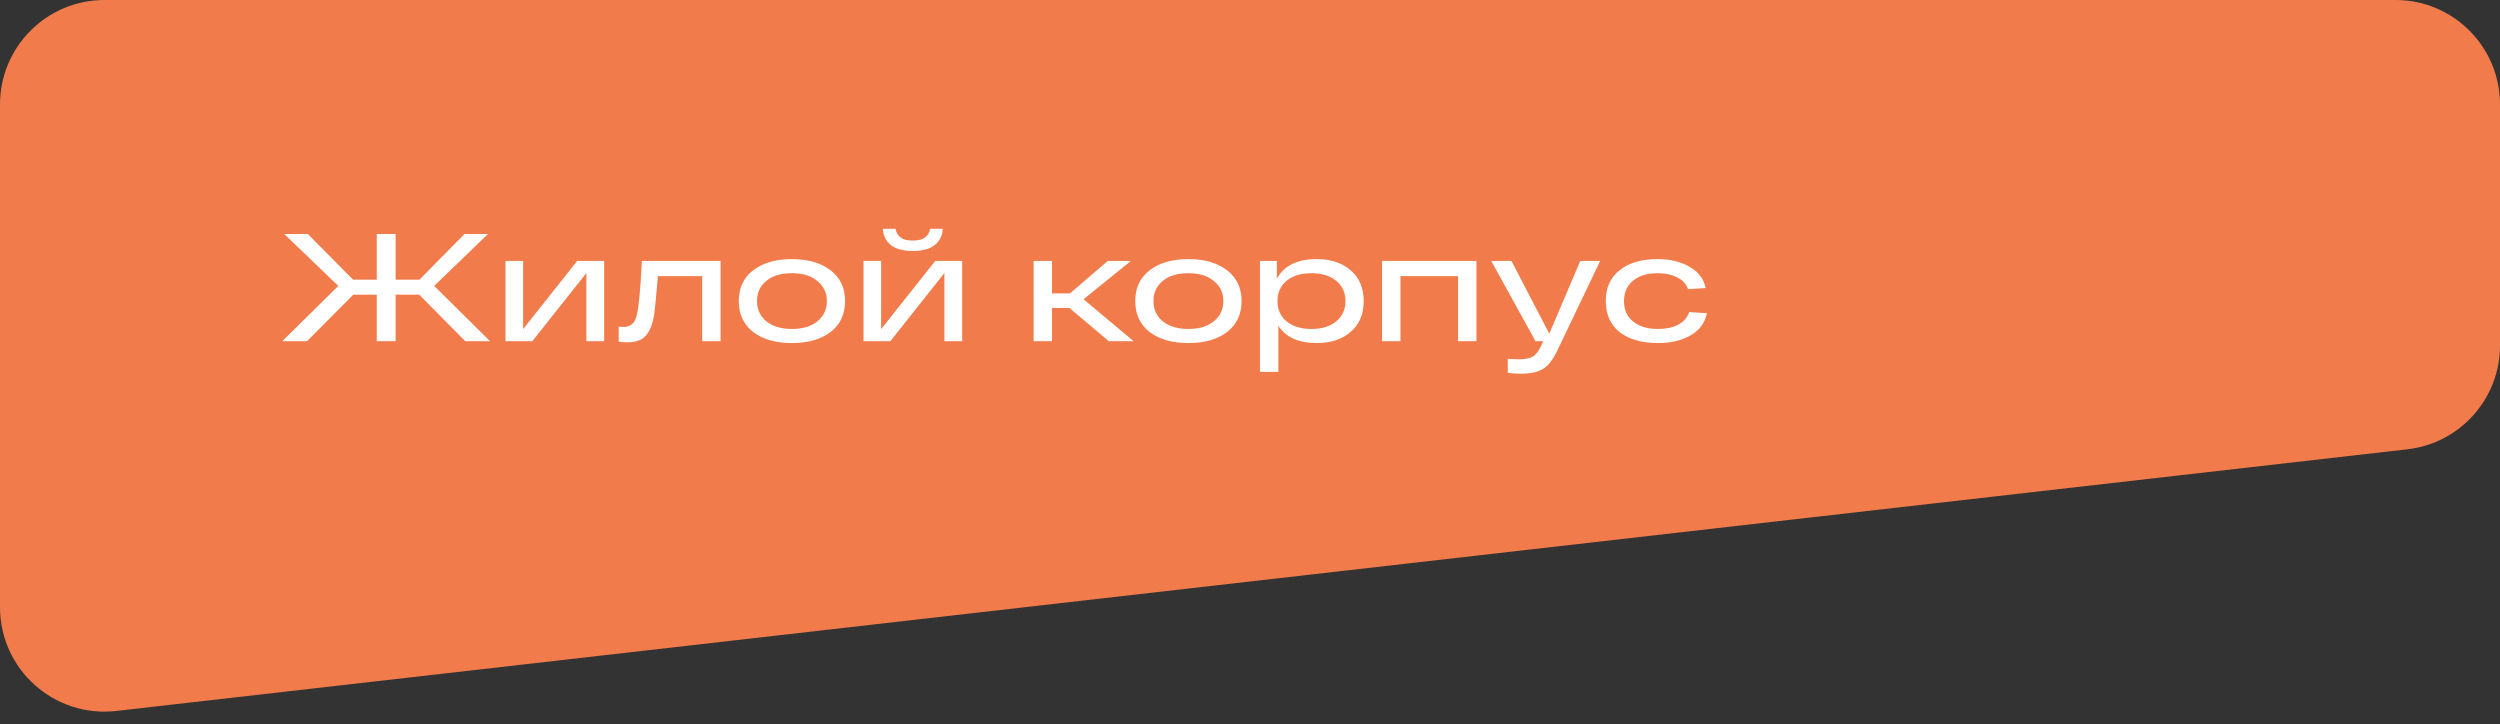
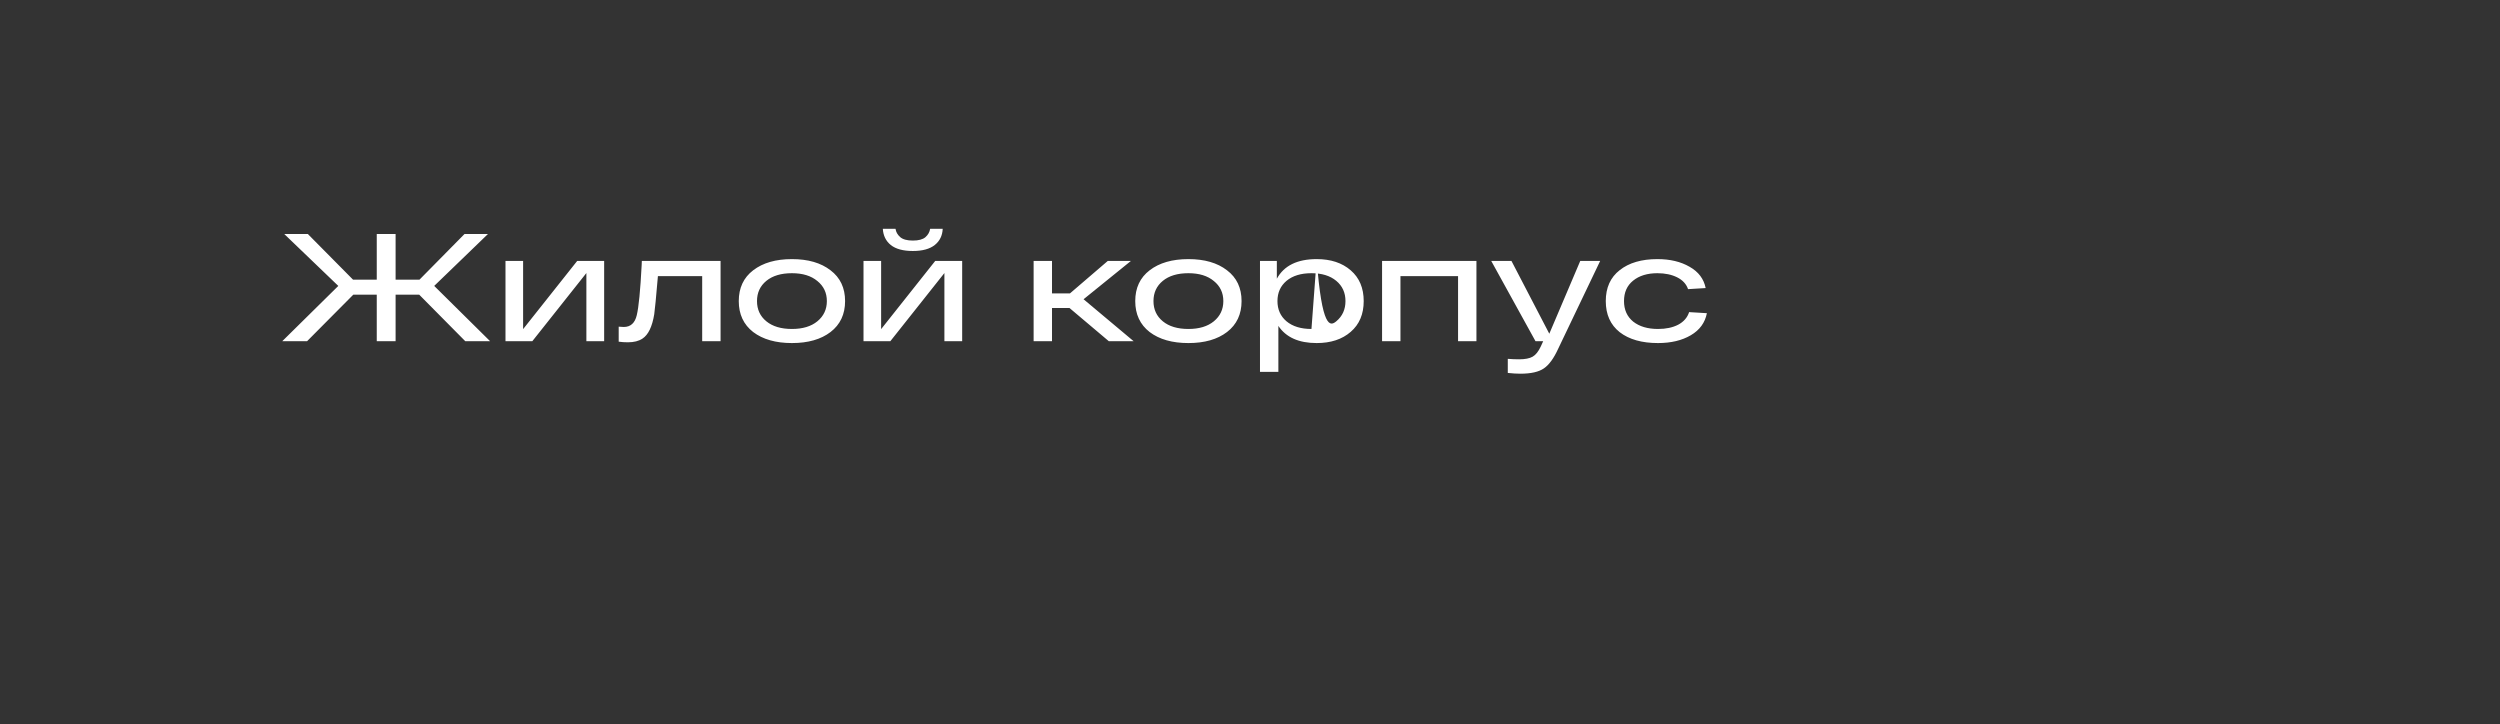
<svg xmlns="http://www.w3.org/2000/svg" width="359" height="104" viewBox="0 0 359 104" fill="none">
  <rect x="0" y="0" width="359" height="104" fill="#333333" stroke="none" />
-   <path d="M0 15C0 6.716 6.716 0 15 0H344C352.284 0 359 6.716 359 15V49.616C359 57.241 353.279 63.653 345.702 64.519L16.702 102.093C7.801 103.109 0 96.148 0 87.189V15Z" fill="#F27B4B" />
-   <path d="M70.382 49H66.818L60.196 42.312H56.808V49H54.102V42.312H50.736L44.092 49H40.528L48.58 41.058L40.814 33.6H44.202L50.692 40.156H54.102V33.6H56.808V40.156H60.24L66.708 33.6H70.074L62.352 41.058L70.382 49ZM82.884 37.472H86.756V49H84.204V39.21L76.438 49H72.588V37.472H75.118V47.262L82.884 37.472ZM92.166 37.472H103.474V49H100.834V39.65H94.476C94.212 42.73 94.036 44.556 93.948 45.128C93.655 46.917 93.09 48.083 92.254 48.626C91.726 48.978 91.03 49.154 90.164 49.154C89.71 49.154 89.27 49.125 88.844 49.066V46.91C89.167 46.939 89.409 46.954 89.57 46.954C90.553 46.954 91.176 46.389 91.44 45.26C91.719 44.116 91.954 41.711 92.144 38.044C92.159 37.795 92.166 37.604 92.166 37.472ZM108.155 47.68C106.776 46.609 106.087 45.128 106.087 43.236C106.087 41.344 106.776 39.87 108.155 38.814C109.548 37.743 111.404 37.208 113.721 37.208C116.038 37.208 117.886 37.743 119.265 38.814C120.658 39.87 121.355 41.344 121.355 43.236C121.355 45.128 120.658 46.609 119.265 47.68C117.886 48.736 116.038 49.264 113.721 49.264C111.404 49.264 109.548 48.736 108.155 47.68ZM110.047 40.332C109.152 41.065 108.705 42.033 108.705 43.236C108.705 44.439 109.152 45.407 110.047 46.14C110.942 46.873 112.166 47.24 113.721 47.24C115.261 47.24 116.478 46.873 117.373 46.14C118.282 45.392 118.737 44.424 118.737 43.236C118.737 42.048 118.282 41.087 117.373 40.354C116.478 39.606 115.261 39.232 113.721 39.232C112.166 39.232 110.942 39.599 110.047 40.332ZM131.084 36.042C129.691 36.042 128.635 35.756 127.916 35.184C127.212 34.612 126.831 33.835 126.772 32.852H128.598C128.657 33.307 128.877 33.703 129.258 34.04C129.639 34.377 130.248 34.546 131.084 34.546C131.905 34.546 132.507 34.385 132.888 34.062C133.269 33.725 133.497 33.321 133.57 32.852H135.374C135.33 33.835 134.949 34.612 134.23 35.184C133.511 35.756 132.463 36.042 131.084 36.042ZM134.296 37.472H138.168V49H135.616V39.21L127.85 49H124V37.472H126.53V47.262L134.296 37.472ZM162.794 49H159.23L153.576 44.226H151.068V49H148.428V37.472H151.068V42.136H153.642L159.076 37.472H162.398L155.6 42.972L162.794 49ZM165.089 47.68C163.71 46.609 163.021 45.128 163.021 43.236C163.021 41.344 163.71 39.87 165.089 38.814C166.482 37.743 168.337 37.208 170.655 37.208C172.972 37.208 174.82 37.743 176.199 38.814C177.592 39.87 178.289 41.344 178.289 43.236C178.289 45.128 177.592 46.609 176.199 47.68C174.82 48.736 172.972 49.264 170.655 49.264C168.337 49.264 166.482 48.736 165.089 47.68ZM166.981 40.332C166.086 41.065 165.639 42.033 165.639 43.236C165.639 44.439 166.086 45.407 166.981 46.14C167.875 46.873 169.1 47.24 170.655 47.24C172.195 47.24 173.412 46.873 174.307 46.14C175.216 45.392 175.671 44.424 175.671 43.236C175.671 42.048 175.216 41.087 174.307 40.354C173.412 39.606 172.195 39.232 170.655 39.232C169.1 39.232 167.875 39.599 166.981 40.332ZM189.074 37.208C191.098 37.208 192.726 37.743 193.958 38.814C195.204 39.885 195.828 41.359 195.828 43.236C195.828 45.113 195.204 46.587 193.958 47.658C192.726 48.729 191.098 49.264 189.074 49.264C186.507 49.264 184.674 48.443 183.574 46.8V53.4H180.934V37.472H183.354V40.024C184.38 38.147 186.287 37.208 189.074 37.208ZM188.326 47.24C189.822 47.24 191.01 46.873 191.89 46.14C192.77 45.407 193.21 44.439 193.21 43.236C193.21 42.033 192.77 41.065 191.89 40.332C191.01 39.599 189.822 39.232 188.326 39.232C186.815 39.232 185.62 39.599 184.74 40.332C183.874 41.065 183.442 42.033 183.442 43.236C183.442 44.439 183.874 45.407 184.74 46.14C185.62 46.873 186.815 47.24 188.326 47.24ZM198.465 49V37.472H212.017V49H209.377V39.65H201.105V49H198.465ZM226.924 37.472H229.784L223.756 50.078C223.125 51.457 222.443 52.395 221.71 52.894C220.976 53.407 219.847 53.664 218.322 53.664C217.808 53.664 217.207 53.627 216.518 53.554V51.53C217.06 51.574 217.603 51.596 218.146 51.596C218.996 51.596 219.642 51.471 220.082 51.222C220.522 50.973 220.91 50.489 221.248 49.77L221.6 49H220.5L214.142 37.472H217.046L222.48 47.922L226.924 37.472ZM245.109 44.974C244.845 46.338 244.075 47.394 242.799 48.142C241.523 48.89 239.954 49.264 238.091 49.264C235.774 49.264 233.94 48.743 232.591 47.702C231.256 46.646 230.589 45.157 230.589 43.236C230.589 41.315 231.256 39.833 232.591 38.792C233.926 37.736 235.73 37.208 238.003 37.208C239.822 37.208 241.362 37.575 242.623 38.308C243.899 39.027 244.669 40.046 244.933 41.366L242.403 41.52C242.154 40.787 241.633 40.222 240.841 39.826C240.049 39.43 239.103 39.232 238.003 39.232C236.551 39.232 235.385 39.591 234.505 40.31C233.64 41.014 233.207 41.989 233.207 43.236C233.207 44.483 233.647 45.465 234.527 46.184C235.422 46.888 236.61 47.24 238.091 47.24C239.235 47.24 240.203 47.035 240.995 46.624C241.787 46.199 242.308 45.597 242.557 44.82L245.109 44.974Z" fill="white" />
+   <path d="M70.382 49H66.818L60.196 42.312H56.808V49H54.102V42.312H50.736L44.092 49H40.528L48.58 41.058L40.814 33.6H44.202L50.692 40.156H54.102V33.6H56.808V40.156H60.24L66.708 33.6H70.074L62.352 41.058L70.382 49ZM82.884 37.472H86.756V49H84.204V39.21L76.438 49H72.588V37.472H75.118V47.262L82.884 37.472ZM92.166 37.472H103.474V49H100.834V39.65H94.476C94.212 42.73 94.036 44.556 93.948 45.128C93.655 46.917 93.09 48.083 92.254 48.626C91.726 48.978 91.03 49.154 90.164 49.154C89.71 49.154 89.27 49.125 88.844 49.066V46.91C89.167 46.939 89.409 46.954 89.57 46.954C90.553 46.954 91.176 46.389 91.44 45.26C91.719 44.116 91.954 41.711 92.144 38.044C92.159 37.795 92.166 37.604 92.166 37.472ZM108.155 47.68C106.776 46.609 106.087 45.128 106.087 43.236C106.087 41.344 106.776 39.87 108.155 38.814C109.548 37.743 111.404 37.208 113.721 37.208C116.038 37.208 117.886 37.743 119.265 38.814C120.658 39.87 121.355 41.344 121.355 43.236C121.355 45.128 120.658 46.609 119.265 47.68C117.886 48.736 116.038 49.264 113.721 49.264C111.404 49.264 109.548 48.736 108.155 47.68ZM110.047 40.332C109.152 41.065 108.705 42.033 108.705 43.236C108.705 44.439 109.152 45.407 110.047 46.14C110.942 46.873 112.166 47.24 113.721 47.24C115.261 47.24 116.478 46.873 117.373 46.14C118.282 45.392 118.737 44.424 118.737 43.236C118.737 42.048 118.282 41.087 117.373 40.354C116.478 39.606 115.261 39.232 113.721 39.232C112.166 39.232 110.942 39.599 110.047 40.332ZM131.084 36.042C129.691 36.042 128.635 35.756 127.916 35.184C127.212 34.612 126.831 33.835 126.772 32.852H128.598C128.657 33.307 128.877 33.703 129.258 34.04C129.639 34.377 130.248 34.546 131.084 34.546C131.905 34.546 132.507 34.385 132.888 34.062C133.269 33.725 133.497 33.321 133.57 32.852H135.374C135.33 33.835 134.949 34.612 134.23 35.184C133.511 35.756 132.463 36.042 131.084 36.042ZM134.296 37.472H138.168V49H135.616V39.21L127.85 49H124V37.472H126.53V47.262L134.296 37.472ZM162.794 49H159.23L153.576 44.226H151.068V49H148.428V37.472H151.068V42.136H153.642L159.076 37.472H162.398L155.6 42.972L162.794 49ZM165.089 47.68C163.71 46.609 163.021 45.128 163.021 43.236C163.021 41.344 163.71 39.87 165.089 38.814C166.482 37.743 168.337 37.208 170.655 37.208C172.972 37.208 174.82 37.743 176.199 38.814C177.592 39.87 178.289 41.344 178.289 43.236C178.289 45.128 177.592 46.609 176.199 47.68C174.82 48.736 172.972 49.264 170.655 49.264C168.337 49.264 166.482 48.736 165.089 47.68ZM166.981 40.332C166.086 41.065 165.639 42.033 165.639 43.236C165.639 44.439 166.086 45.407 166.981 46.14C167.875 46.873 169.1 47.24 170.655 47.24C172.195 47.24 173.412 46.873 174.307 46.14C175.216 45.392 175.671 44.424 175.671 43.236C175.671 42.048 175.216 41.087 174.307 40.354C173.412 39.606 172.195 39.232 170.655 39.232C169.1 39.232 167.875 39.599 166.981 40.332ZM189.074 37.208C191.098 37.208 192.726 37.743 193.958 38.814C195.204 39.885 195.828 41.359 195.828 43.236C195.828 45.113 195.204 46.587 193.958 47.658C192.726 48.729 191.098 49.264 189.074 49.264C186.507 49.264 184.674 48.443 183.574 46.8V53.4H180.934V37.472H183.354V40.024C184.38 38.147 186.287 37.208 189.074 37.208ZC189.822 47.24 191.01 46.873 191.89 46.14C192.77 45.407 193.21 44.439 193.21 43.236C193.21 42.033 192.77 41.065 191.89 40.332C191.01 39.599 189.822 39.232 188.326 39.232C186.815 39.232 185.62 39.599 184.74 40.332C183.874 41.065 183.442 42.033 183.442 43.236C183.442 44.439 183.874 45.407 184.74 46.14C185.62 46.873 186.815 47.24 188.326 47.24ZM198.465 49V37.472H212.017V49H209.377V39.65H201.105V49H198.465ZM226.924 37.472H229.784L223.756 50.078C223.125 51.457 222.443 52.395 221.71 52.894C220.976 53.407 219.847 53.664 218.322 53.664C217.808 53.664 217.207 53.627 216.518 53.554V51.53C217.06 51.574 217.603 51.596 218.146 51.596C218.996 51.596 219.642 51.471 220.082 51.222C220.522 50.973 220.91 50.489 221.248 49.77L221.6 49H220.5L214.142 37.472H217.046L222.48 47.922L226.924 37.472ZM245.109 44.974C244.845 46.338 244.075 47.394 242.799 48.142C241.523 48.89 239.954 49.264 238.091 49.264C235.774 49.264 233.94 48.743 232.591 47.702C231.256 46.646 230.589 45.157 230.589 43.236C230.589 41.315 231.256 39.833 232.591 38.792C233.926 37.736 235.73 37.208 238.003 37.208C239.822 37.208 241.362 37.575 242.623 38.308C243.899 39.027 244.669 40.046 244.933 41.366L242.403 41.52C242.154 40.787 241.633 40.222 240.841 39.826C240.049 39.43 239.103 39.232 238.003 39.232C236.551 39.232 235.385 39.591 234.505 40.31C233.64 41.014 233.207 41.989 233.207 43.236C233.207 44.483 233.647 45.465 234.527 46.184C235.422 46.888 236.61 47.24 238.091 47.24C239.235 47.24 240.203 47.035 240.995 46.624C241.787 46.199 242.308 45.597 242.557 44.82L245.109 44.974Z" fill="white" />
</svg>